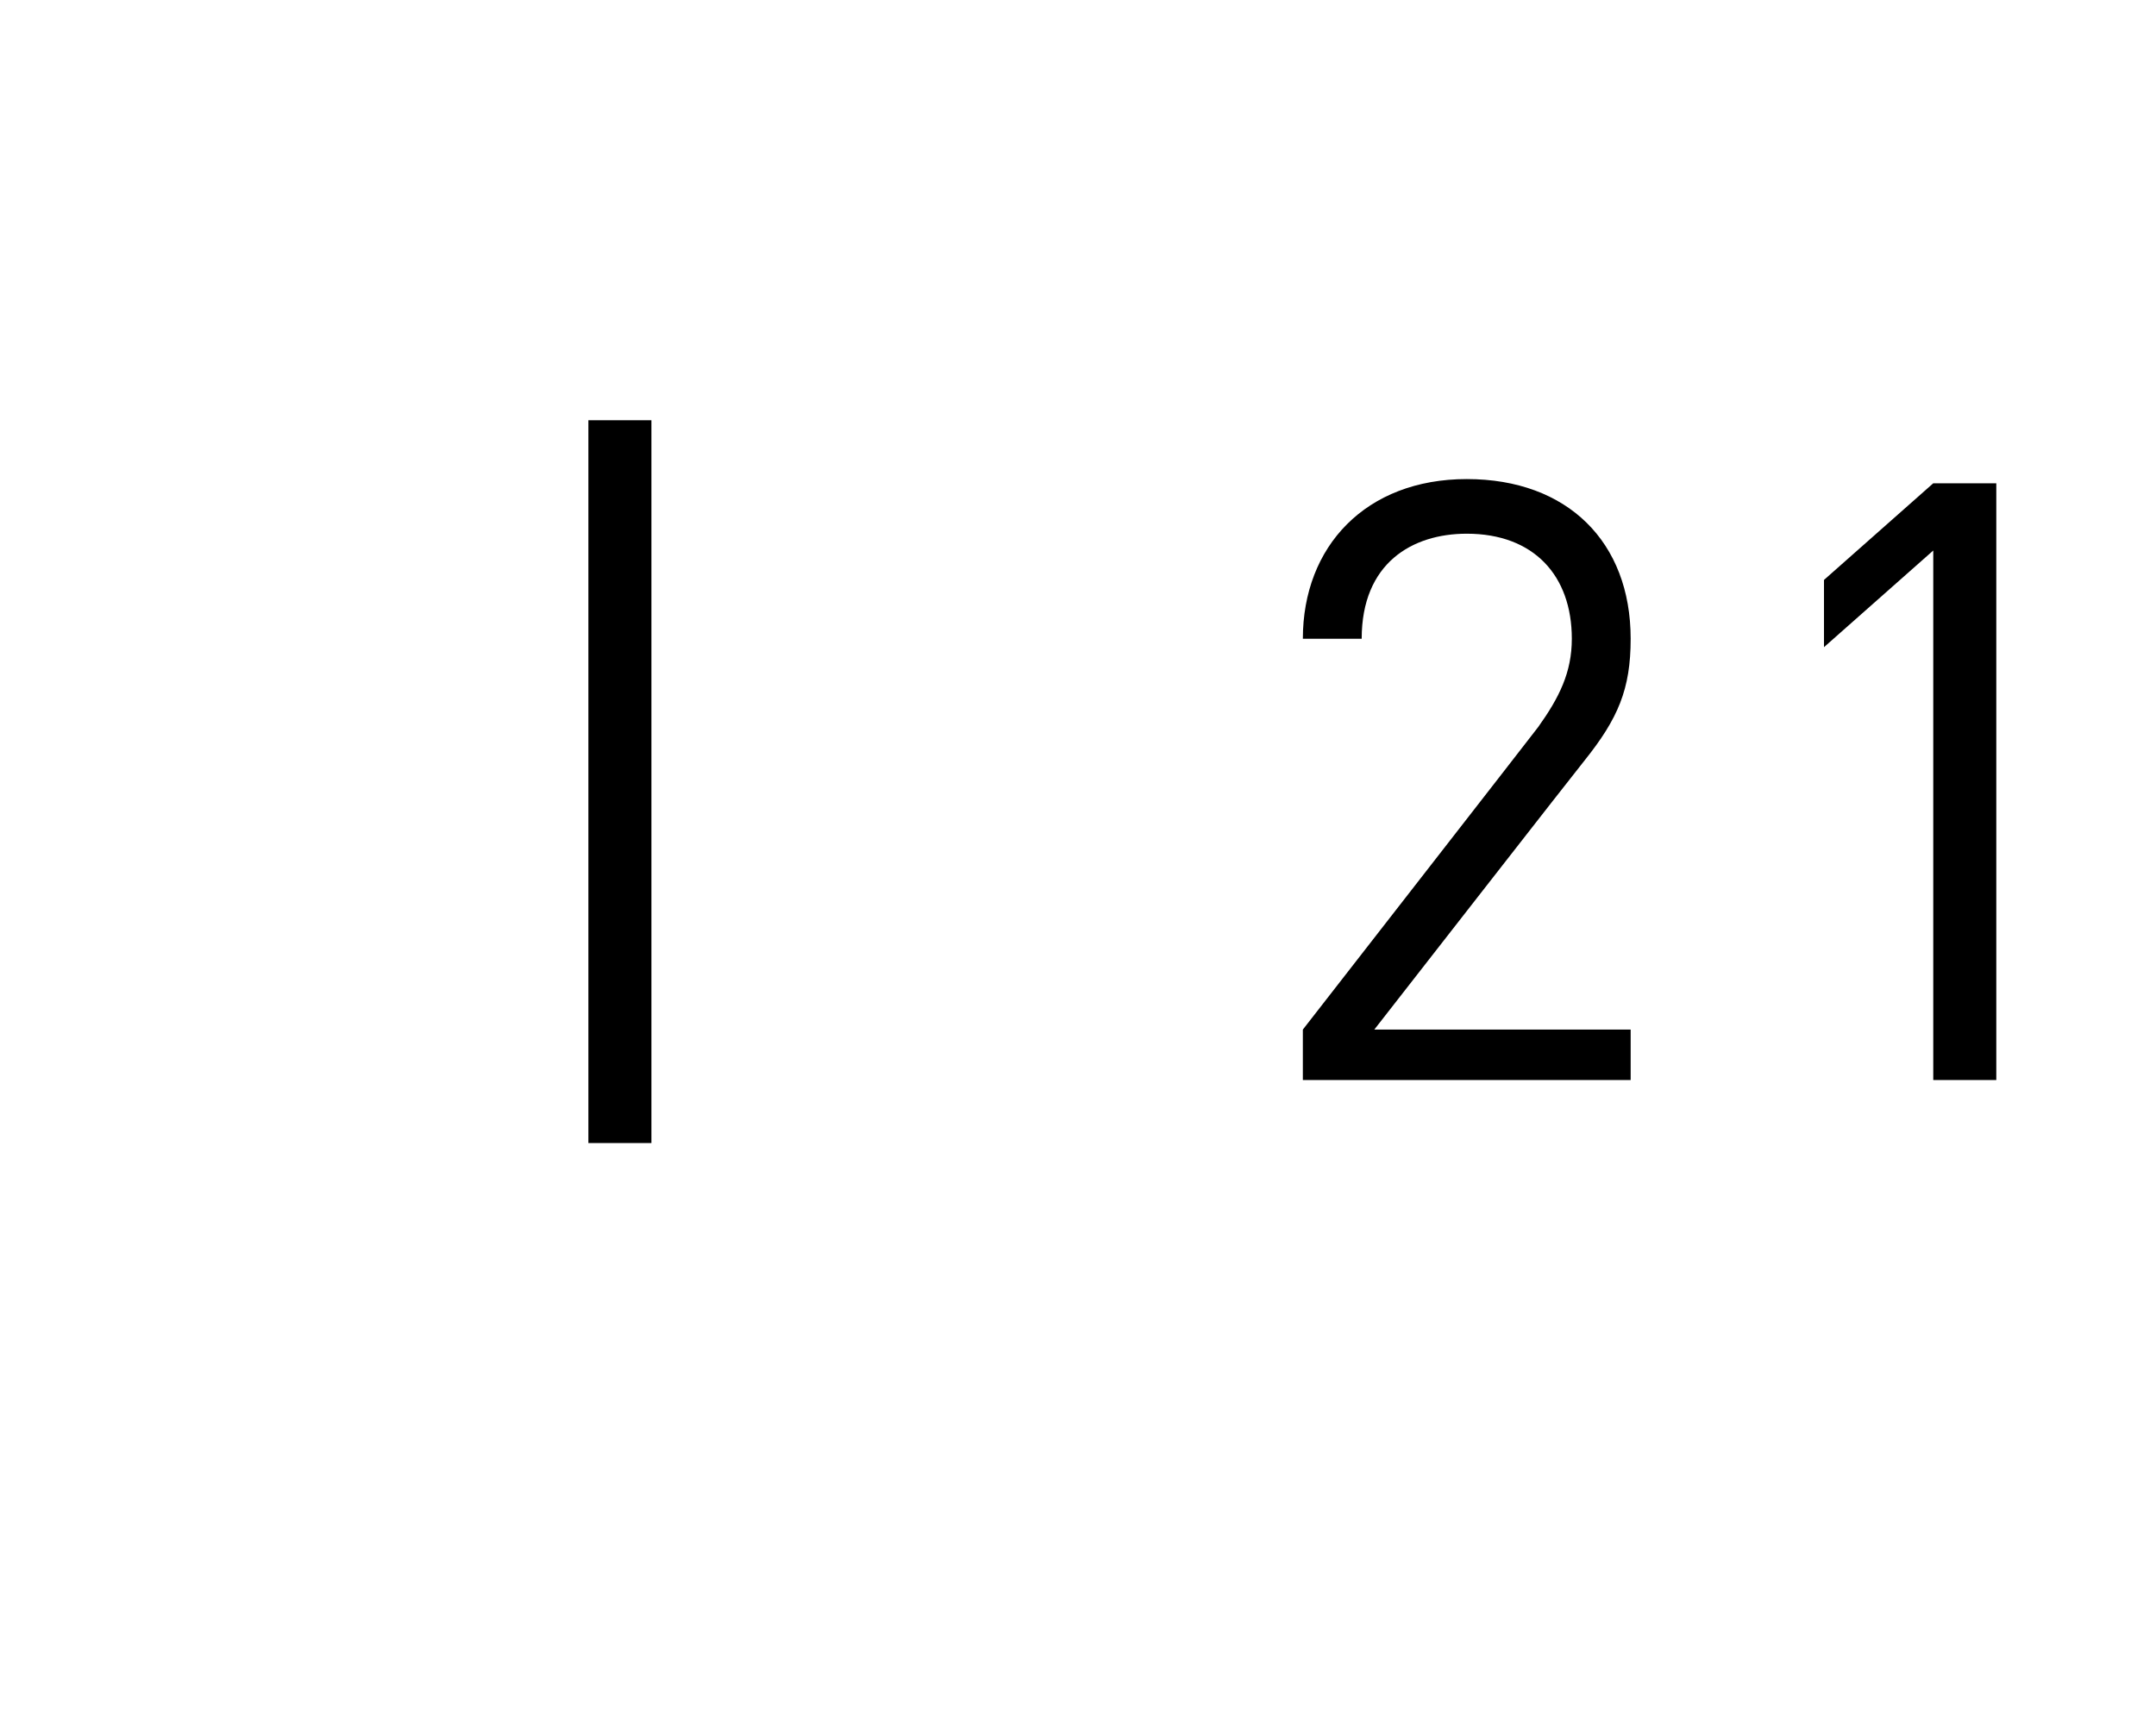
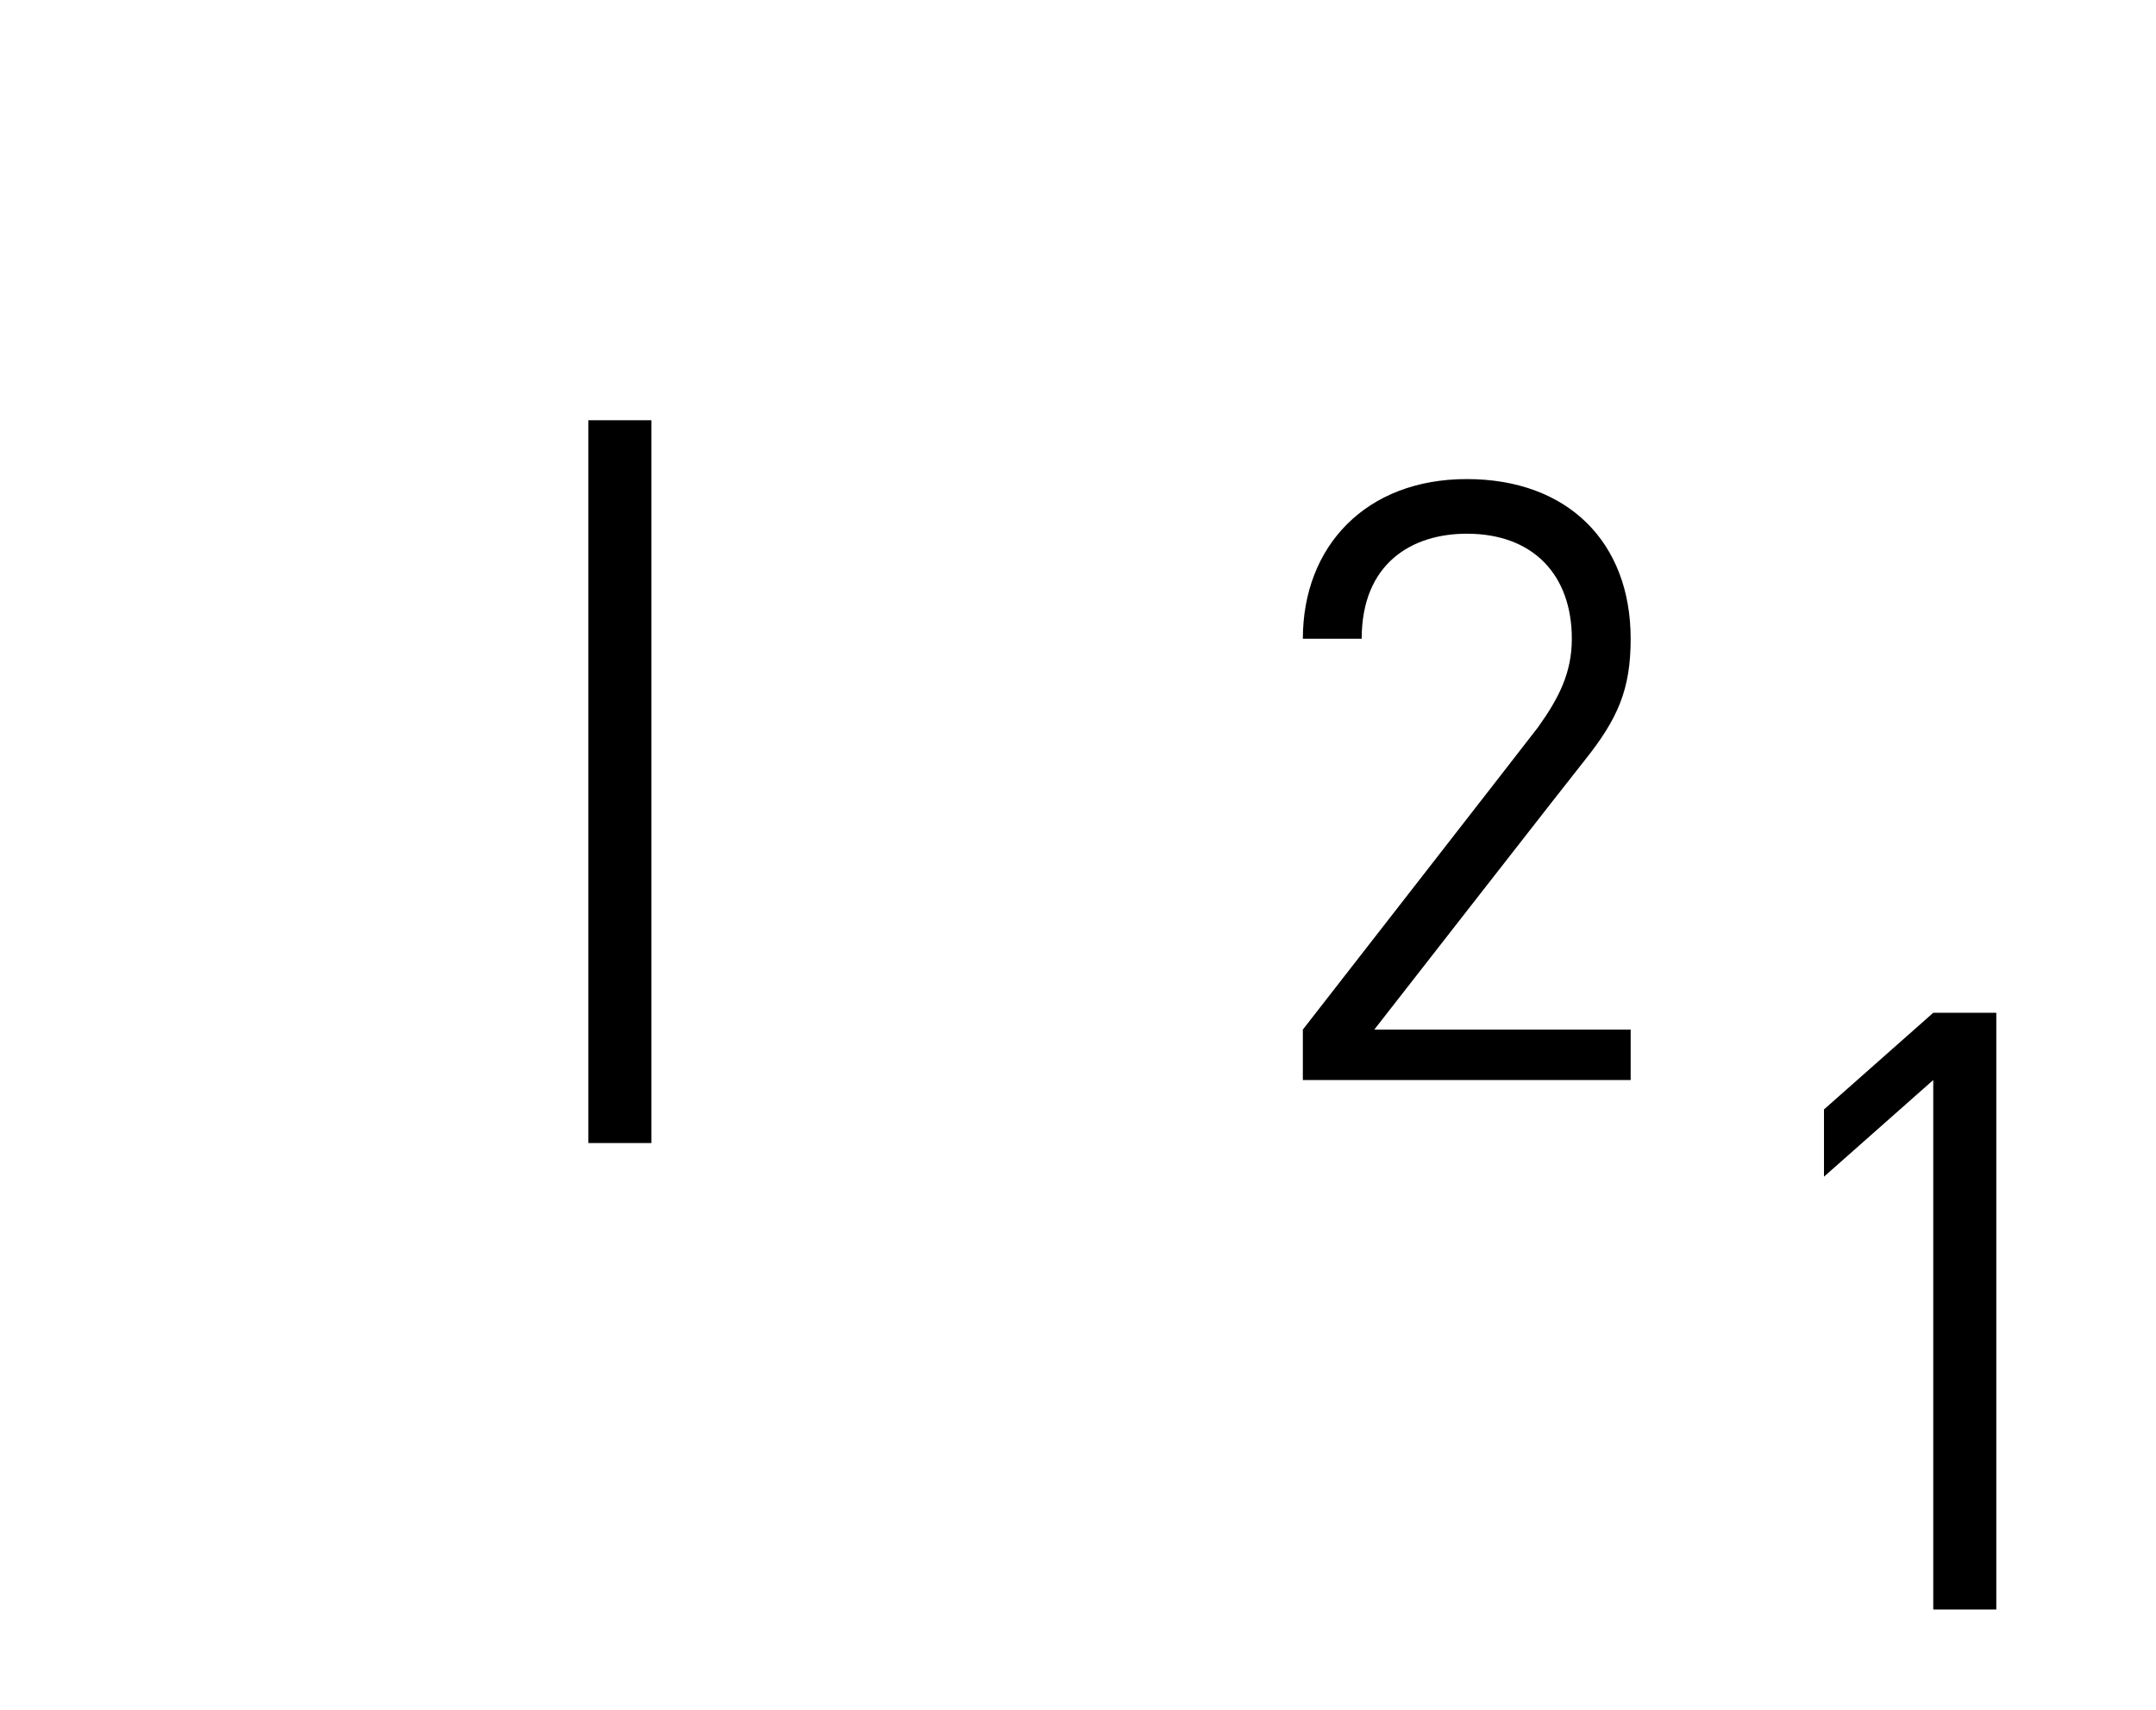
<svg xmlns="http://www.w3.org/2000/svg" version="1.1" width="51.3px" height="40.7px" viewBox="0 -1 51.3 40.7" style="top:-1px">
  <desc>| 21</desc>
  <defs />
  <g id="Polygon142782">
-     <path d="m14 26.2l0-17.2l1.5 0l0 17.2l-1.5 0zm17-1.5l0-1.2c0 0 5.59-7.18 5.6-7.2c.5-.7.8-1.3.8-2.1c0-1.5-.9-2.5-2.5-2.5c-1.3 0-2.5.7-2.5 2.5c0 0-1.4 0-1.4 0c0-2.2 1.5-3.8 3.9-3.8c2.4 0 3.9 1.5 3.9 3.8c0 1.2-.3 1.9-1.1 2.9c-.01 0-5 6.4-5 6.4l6.1 0l0 1.2l-7.8 0zm15 0l0-12.6l-2.6 2.3l0-1.6l2.6-2.3l1.5 0l0 14.2l-1.5 0z" stroke="none" fill="#000" />
+     <path d="m14 26.2l0-17.2l1.5 0l0 17.2l-1.5 0zm17-1.5l0-1.2c0 0 5.59-7.18 5.6-7.2c.5-.7.8-1.3.8-2.1c0-1.5-.9-2.5-2.5-2.5c-1.3 0-2.5.7-2.5 2.5c0 0-1.4 0-1.4 0c0-2.2 1.5-3.8 3.9-3.8c2.4 0 3.9 1.5 3.9 3.8c0 1.2-.3 1.9-1.1 2.9c-.01 0-5 6.4-5 6.4l6.1 0l0 1.2l-7.8 0zm15 0l-2.6 2.3l0-1.6l2.6-2.3l1.5 0l0 14.2l-1.5 0z" stroke="none" fill="#000" />
  </g>
</svg>